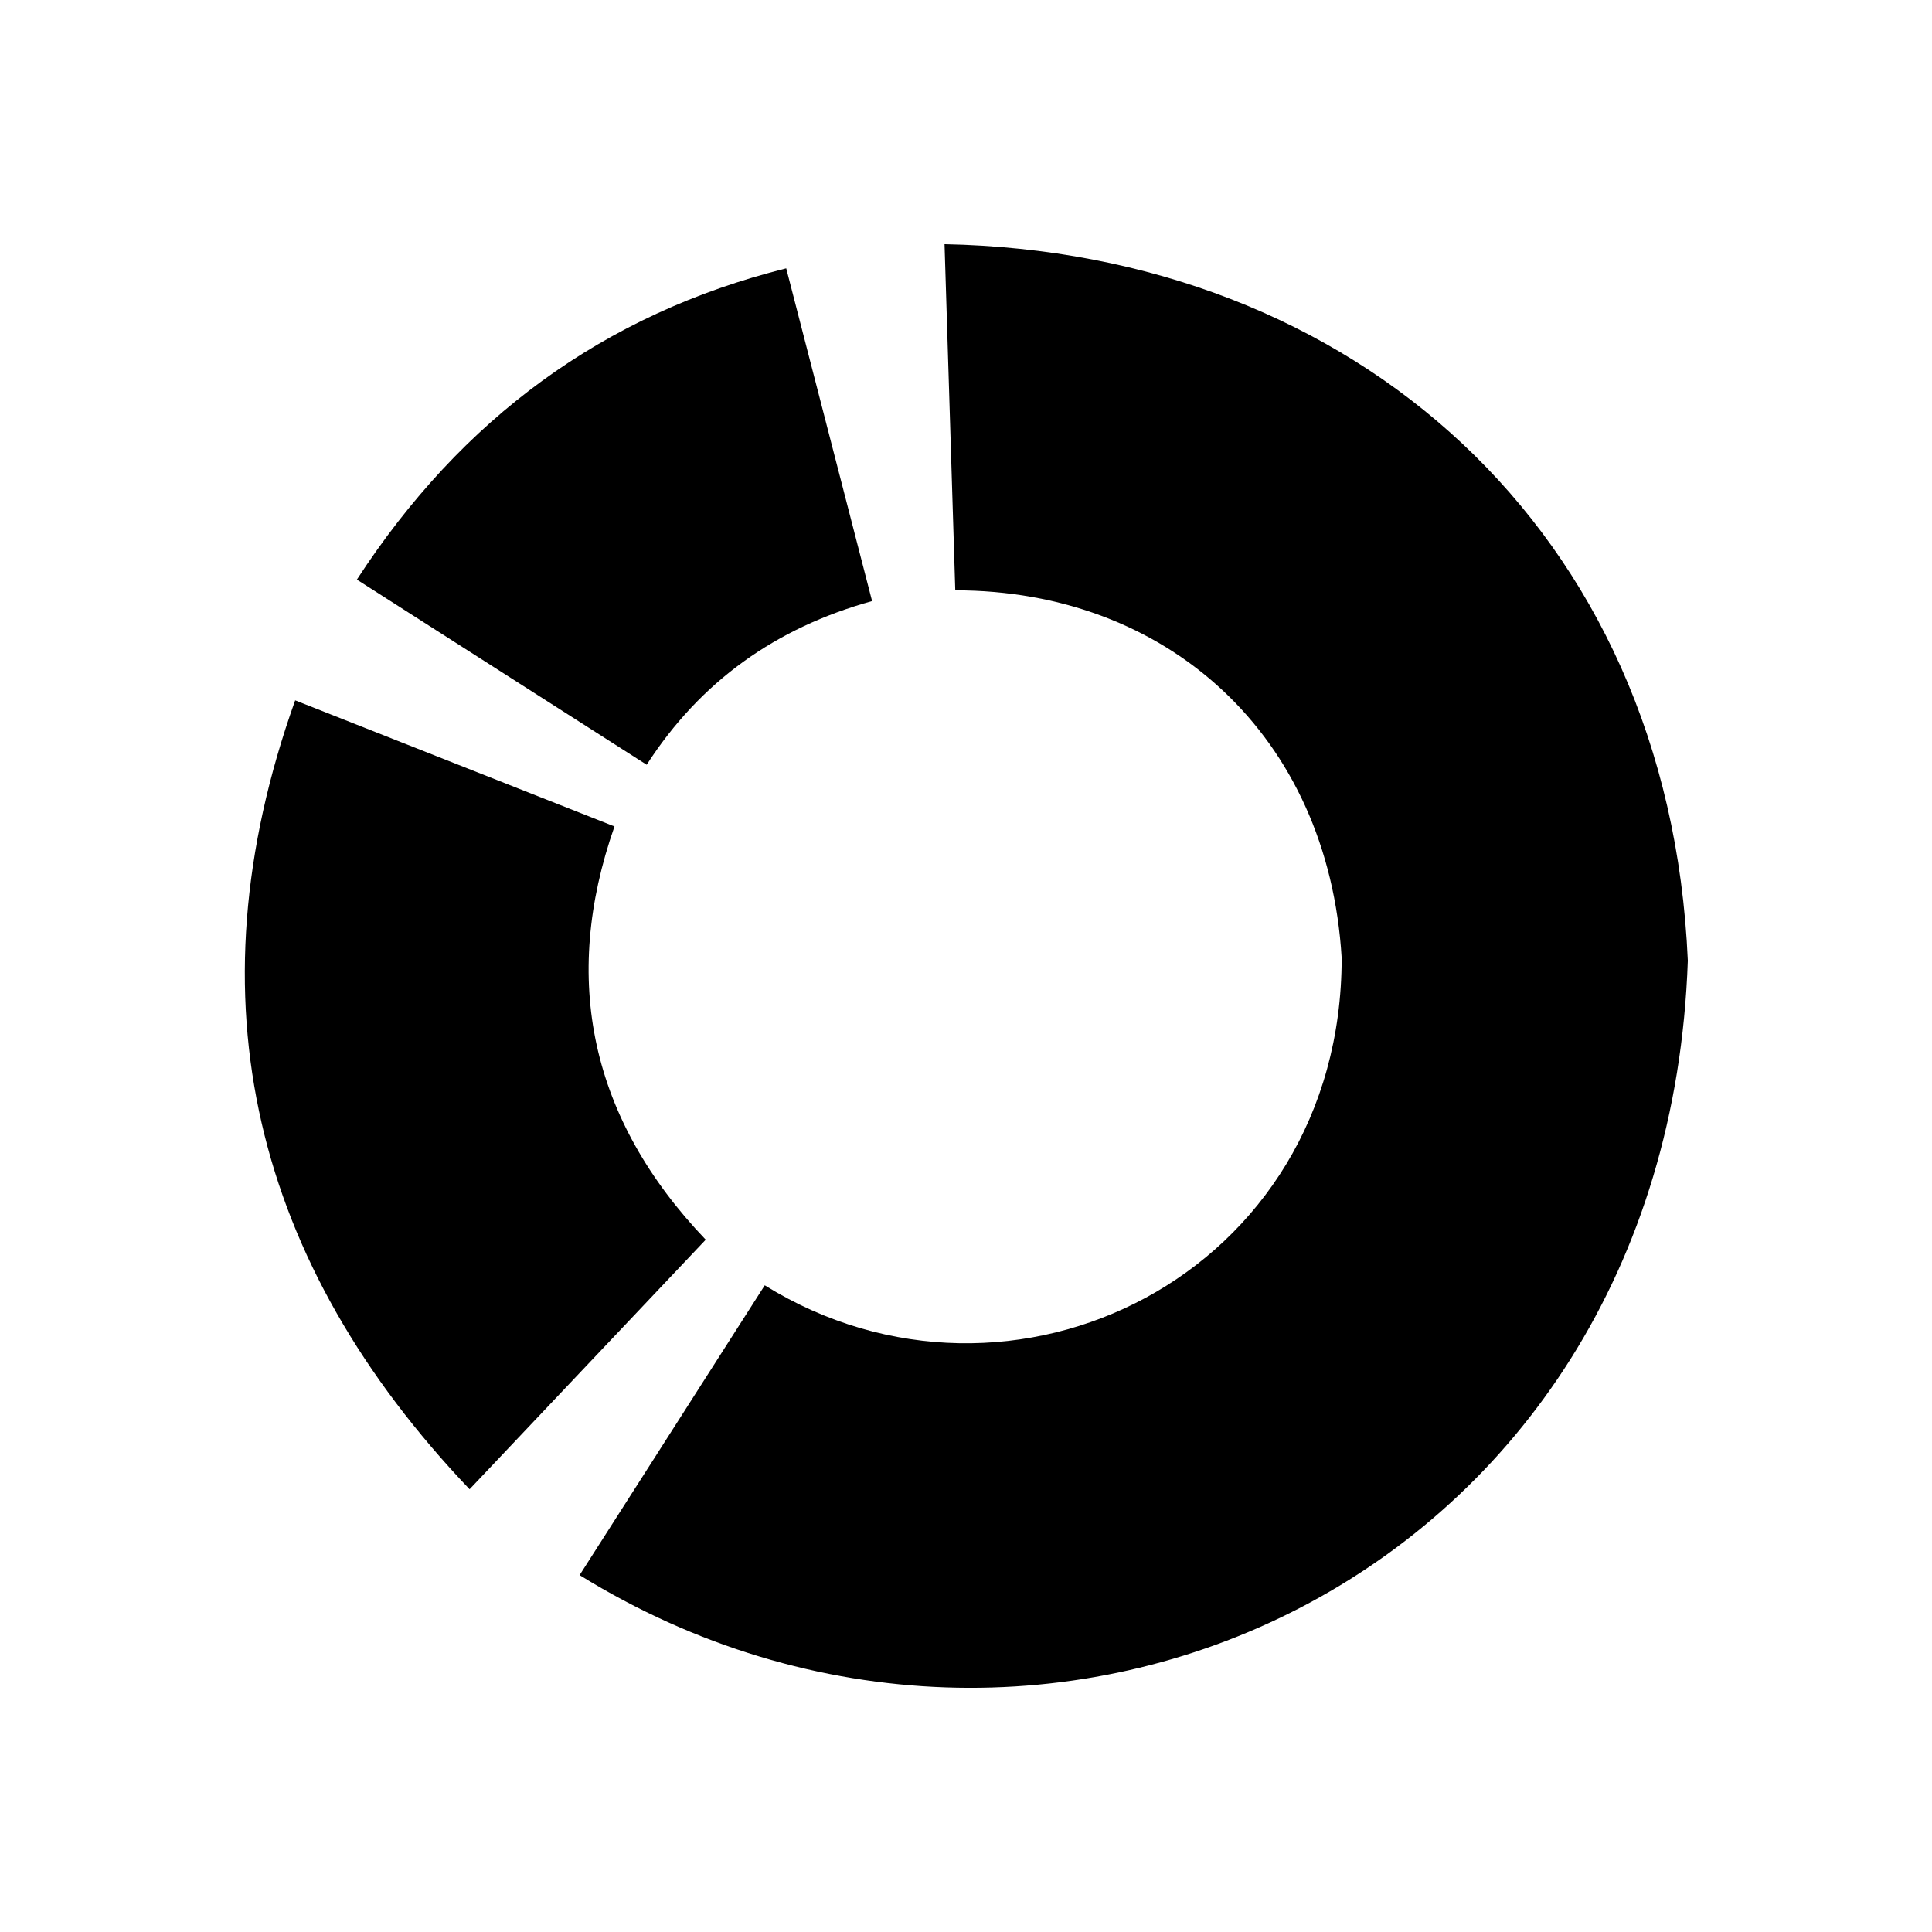
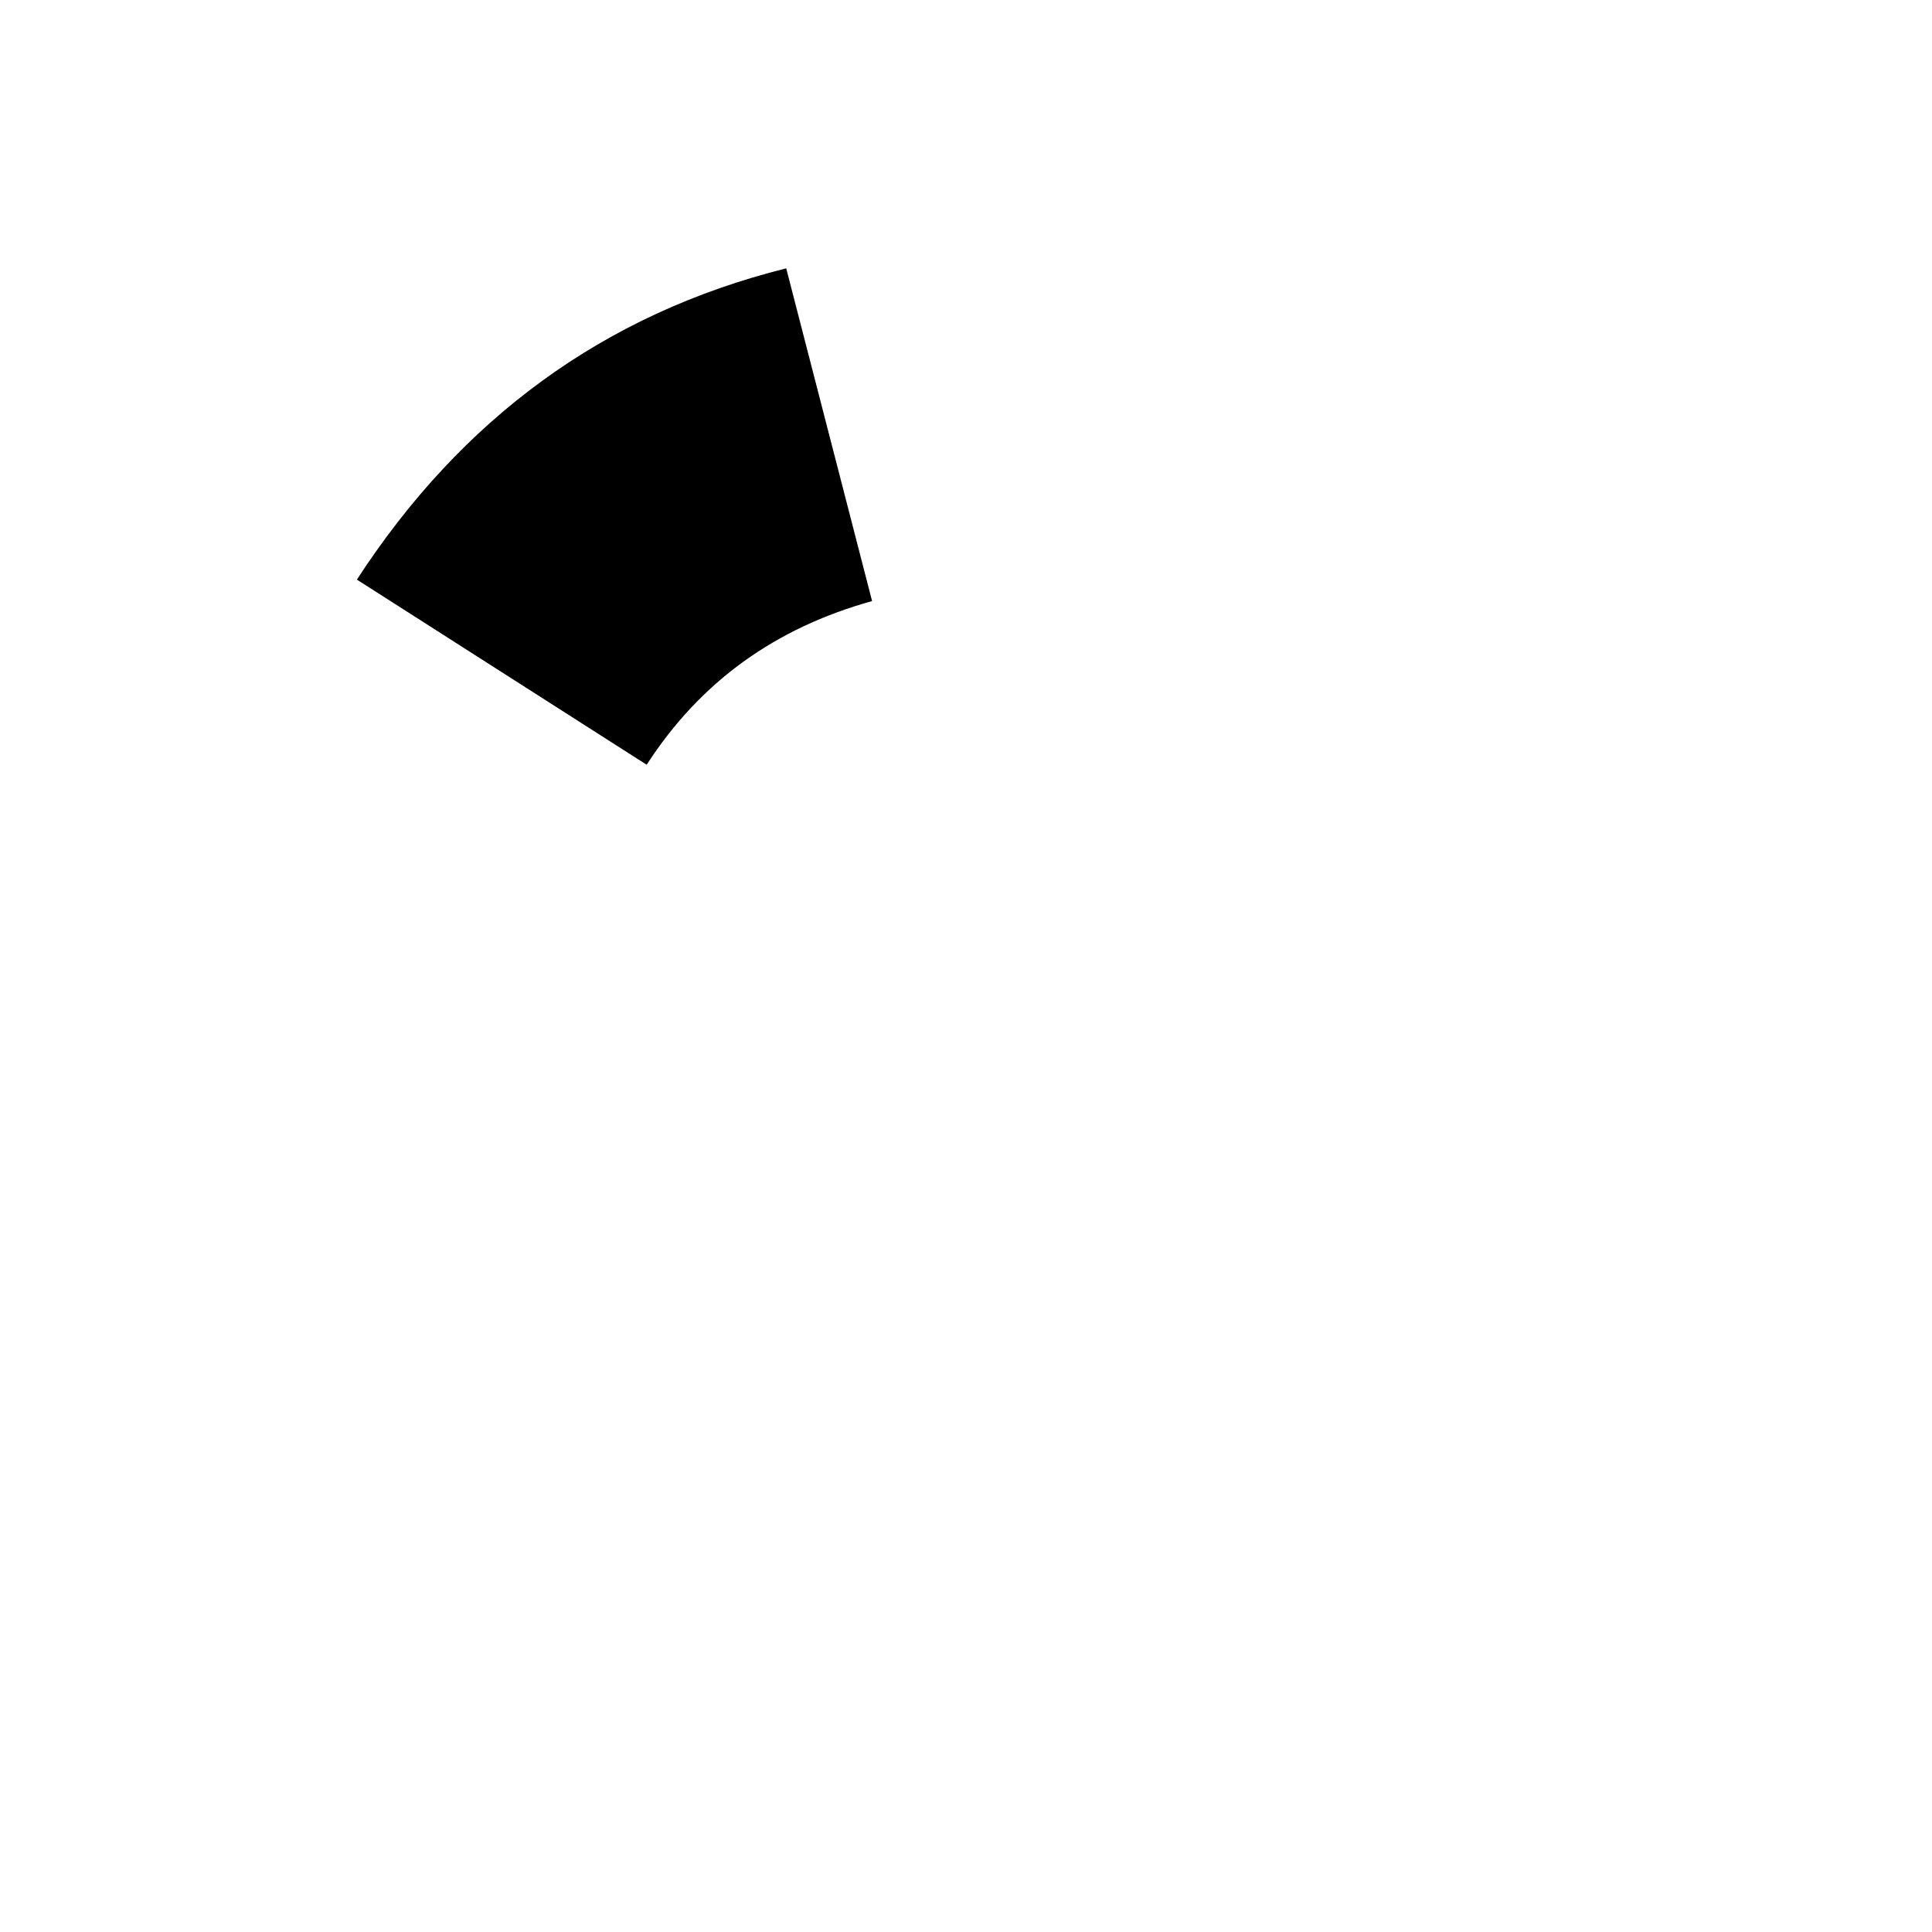
<svg xmlns="http://www.w3.org/2000/svg" viewBox="0 0 72 72">
-   <path d="M62.9,35.8c-0.8,23.1-24,33.6-41.3,22.9l6.9-10.8C37.7,53.6,50,47.5,50,35.7C49.5,27.4,43.5,22,35.6,22L35.2,9.1C50.4,9.4,62.2,19.7,62.9,35.8z" />
-   <path d="M11,26.1l11.9,4.7c-2,5.7-0.9,10.9,3.4,15.4l-8.8,9.3C9.5,47.1,7,37.3,11,26.1z" />
  <path d="M32.5,22.4c-3.6,1-6.4,3-8.4,6.1l-10.8-6.9c3.9-6,9.2-9.9,16-11.6L32.5,22.4z" />
</svg>